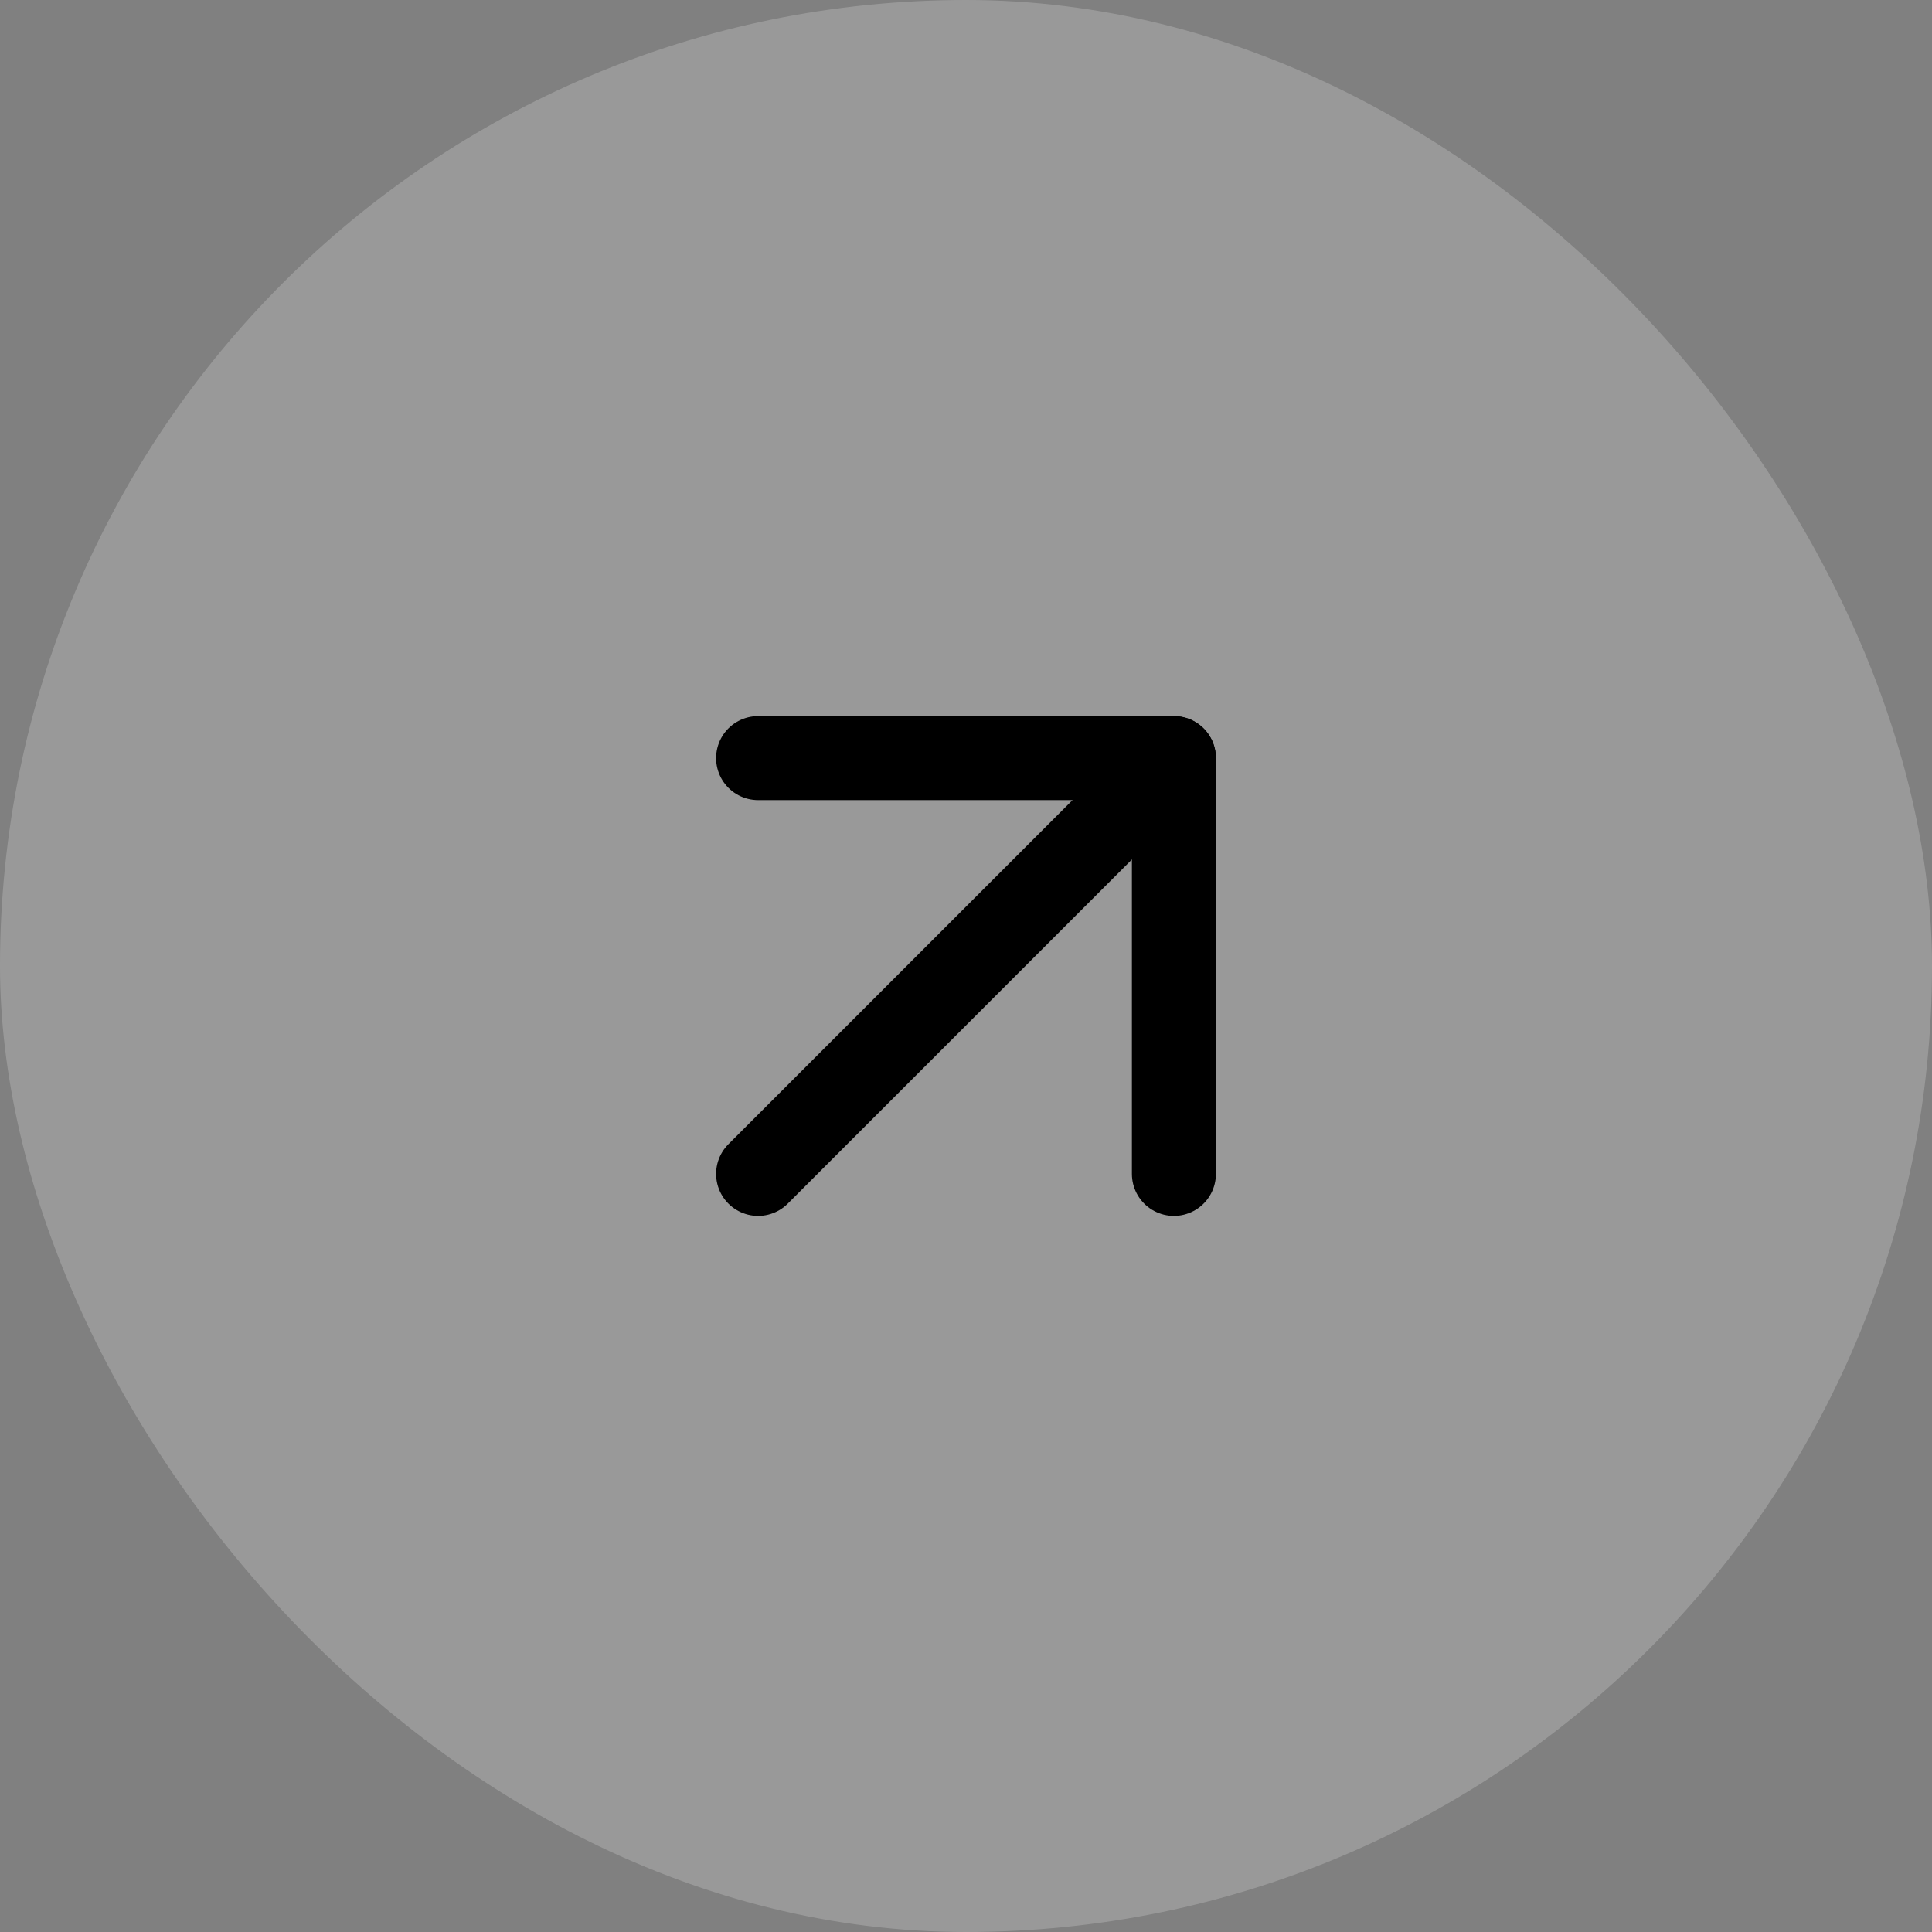
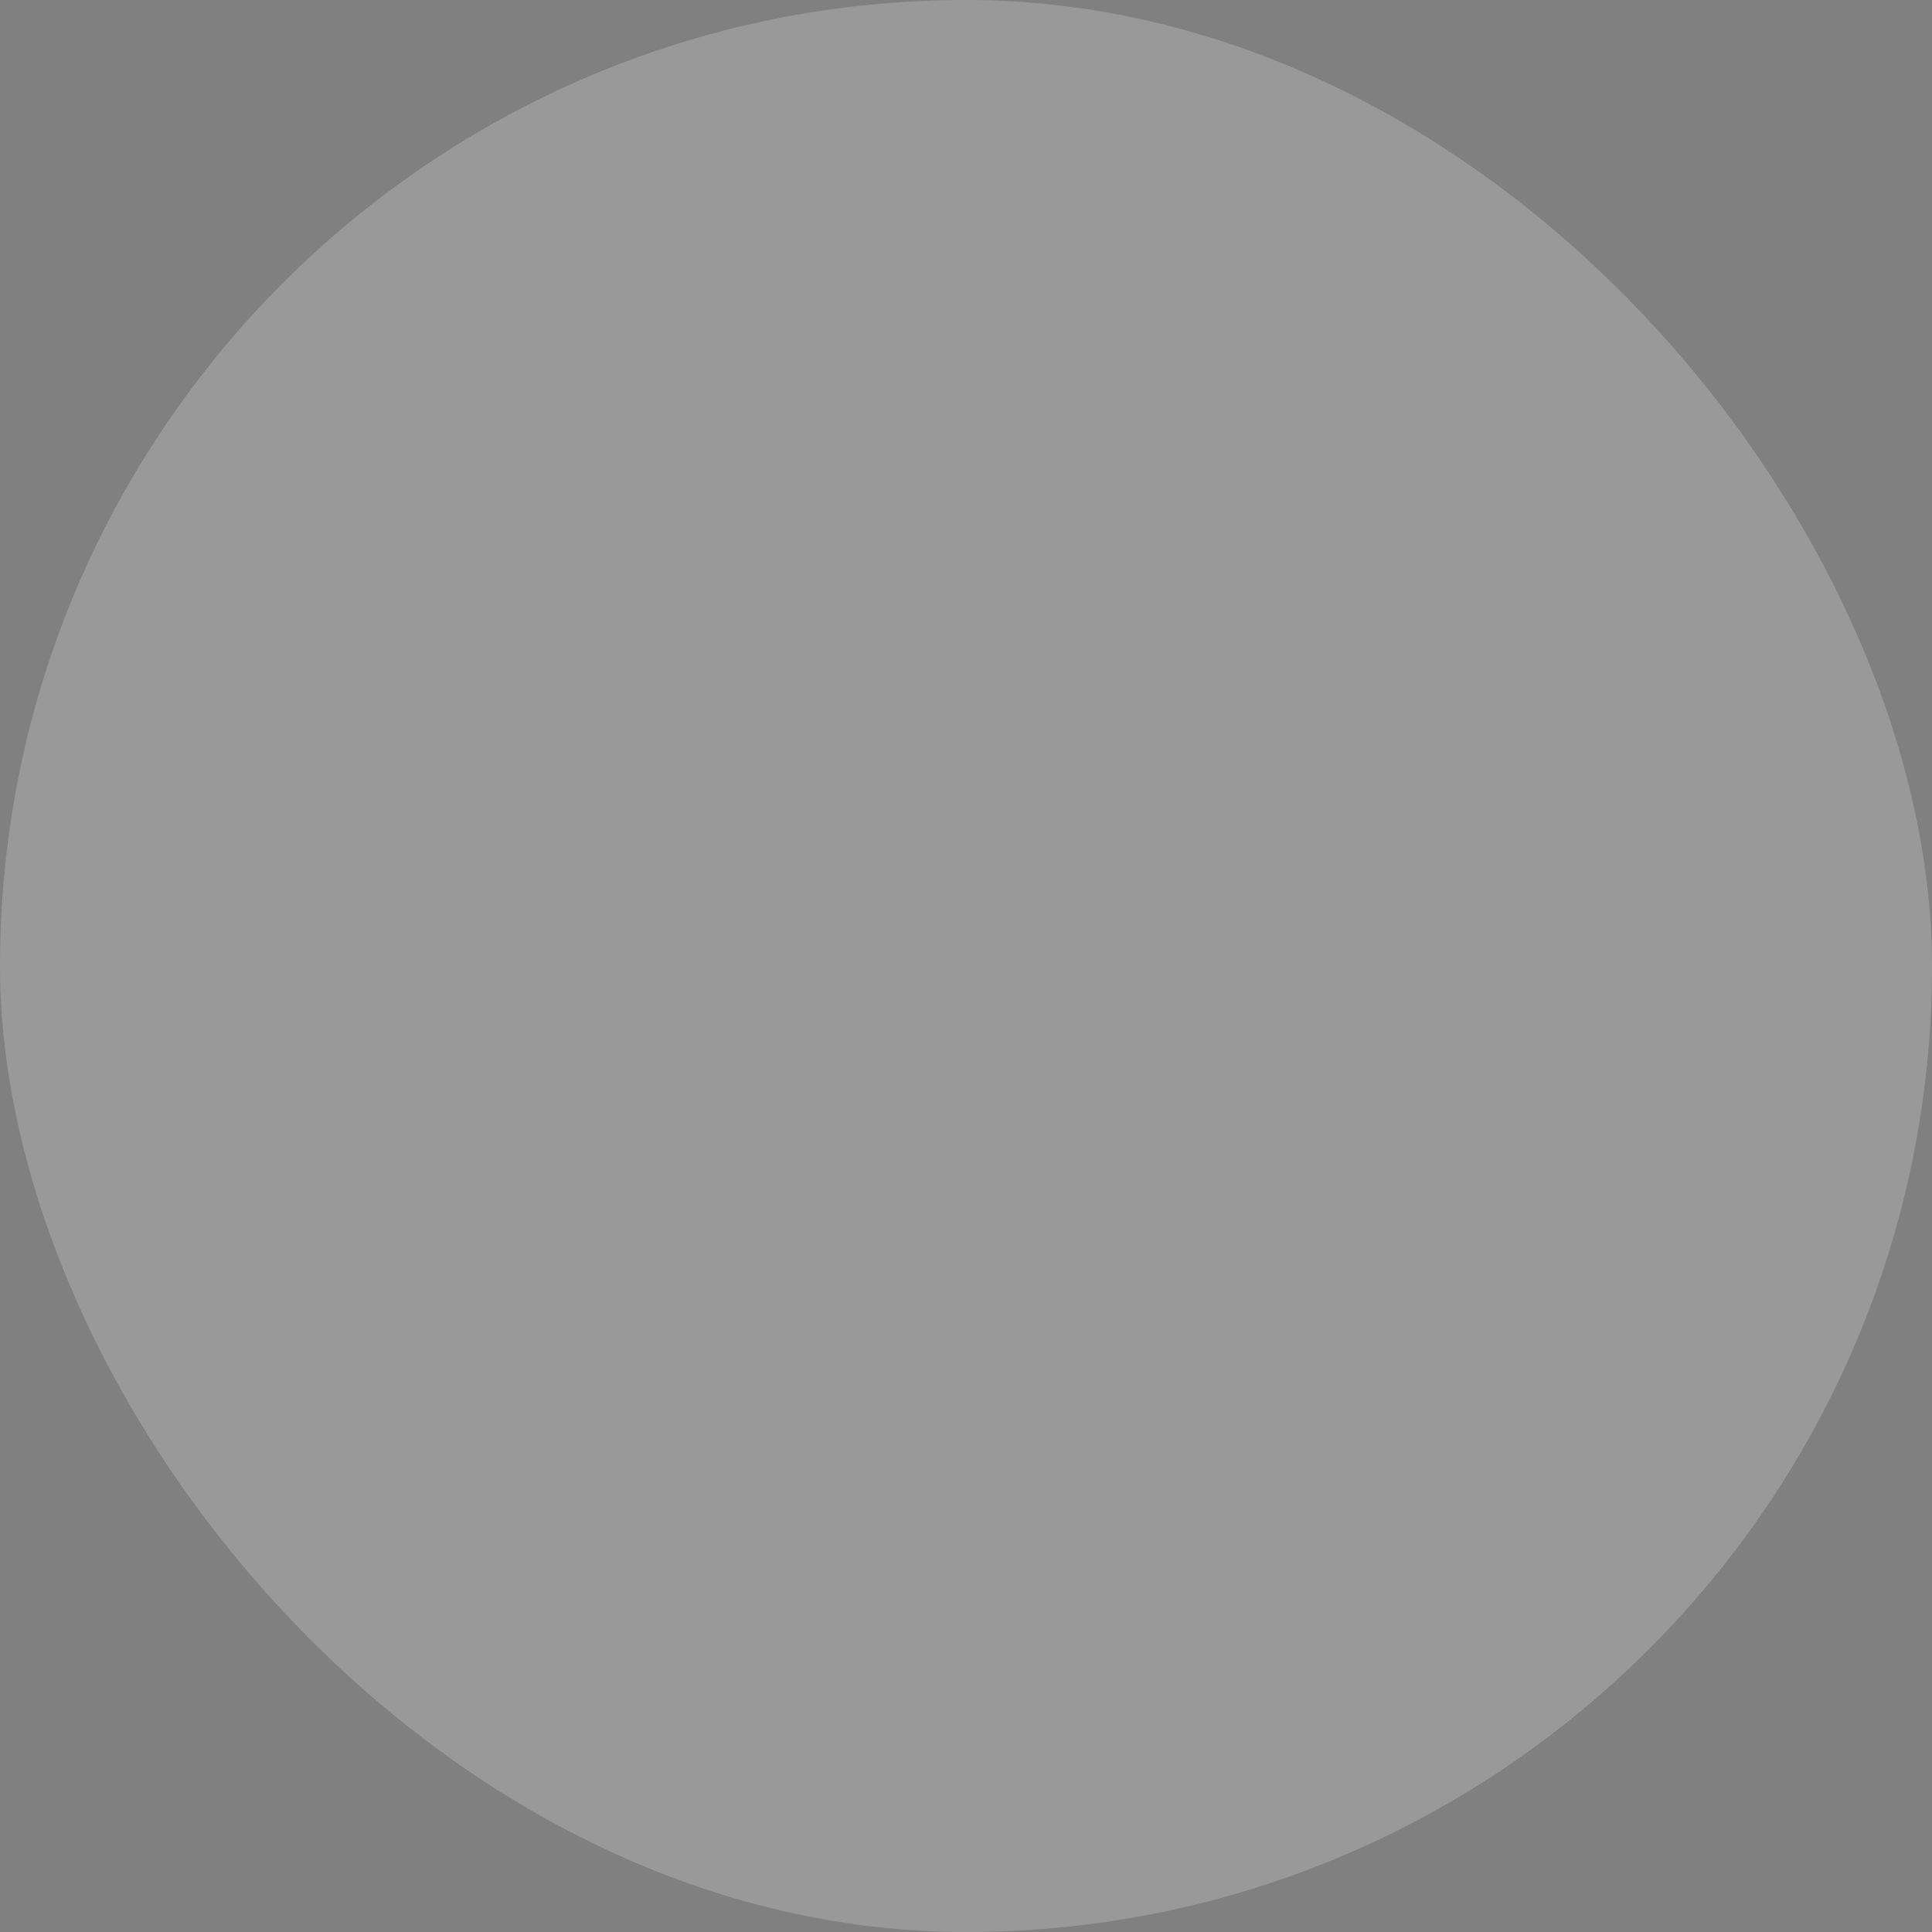
<svg xmlns="http://www.w3.org/2000/svg" width="46" height="46" viewBox="0 0 46 46" fill="none">
  <rect x="0" y="0" width="46" height="46" fill="#808080" stroke="none" />
  <rect width="46" height="46" rx="23" fill="white" fill-opacity="0.2" />
-   <path d="M18.05 27.95L27.95 18.05" stroke="black" stroke-width="2" stroke-linecap="round" stroke-linejoin="round" />
-   <path d="M18.05 18.05H27.95V27.95" stroke="black" stroke-width="2" stroke-linecap="round" stroke-linejoin="round" />
</svg>